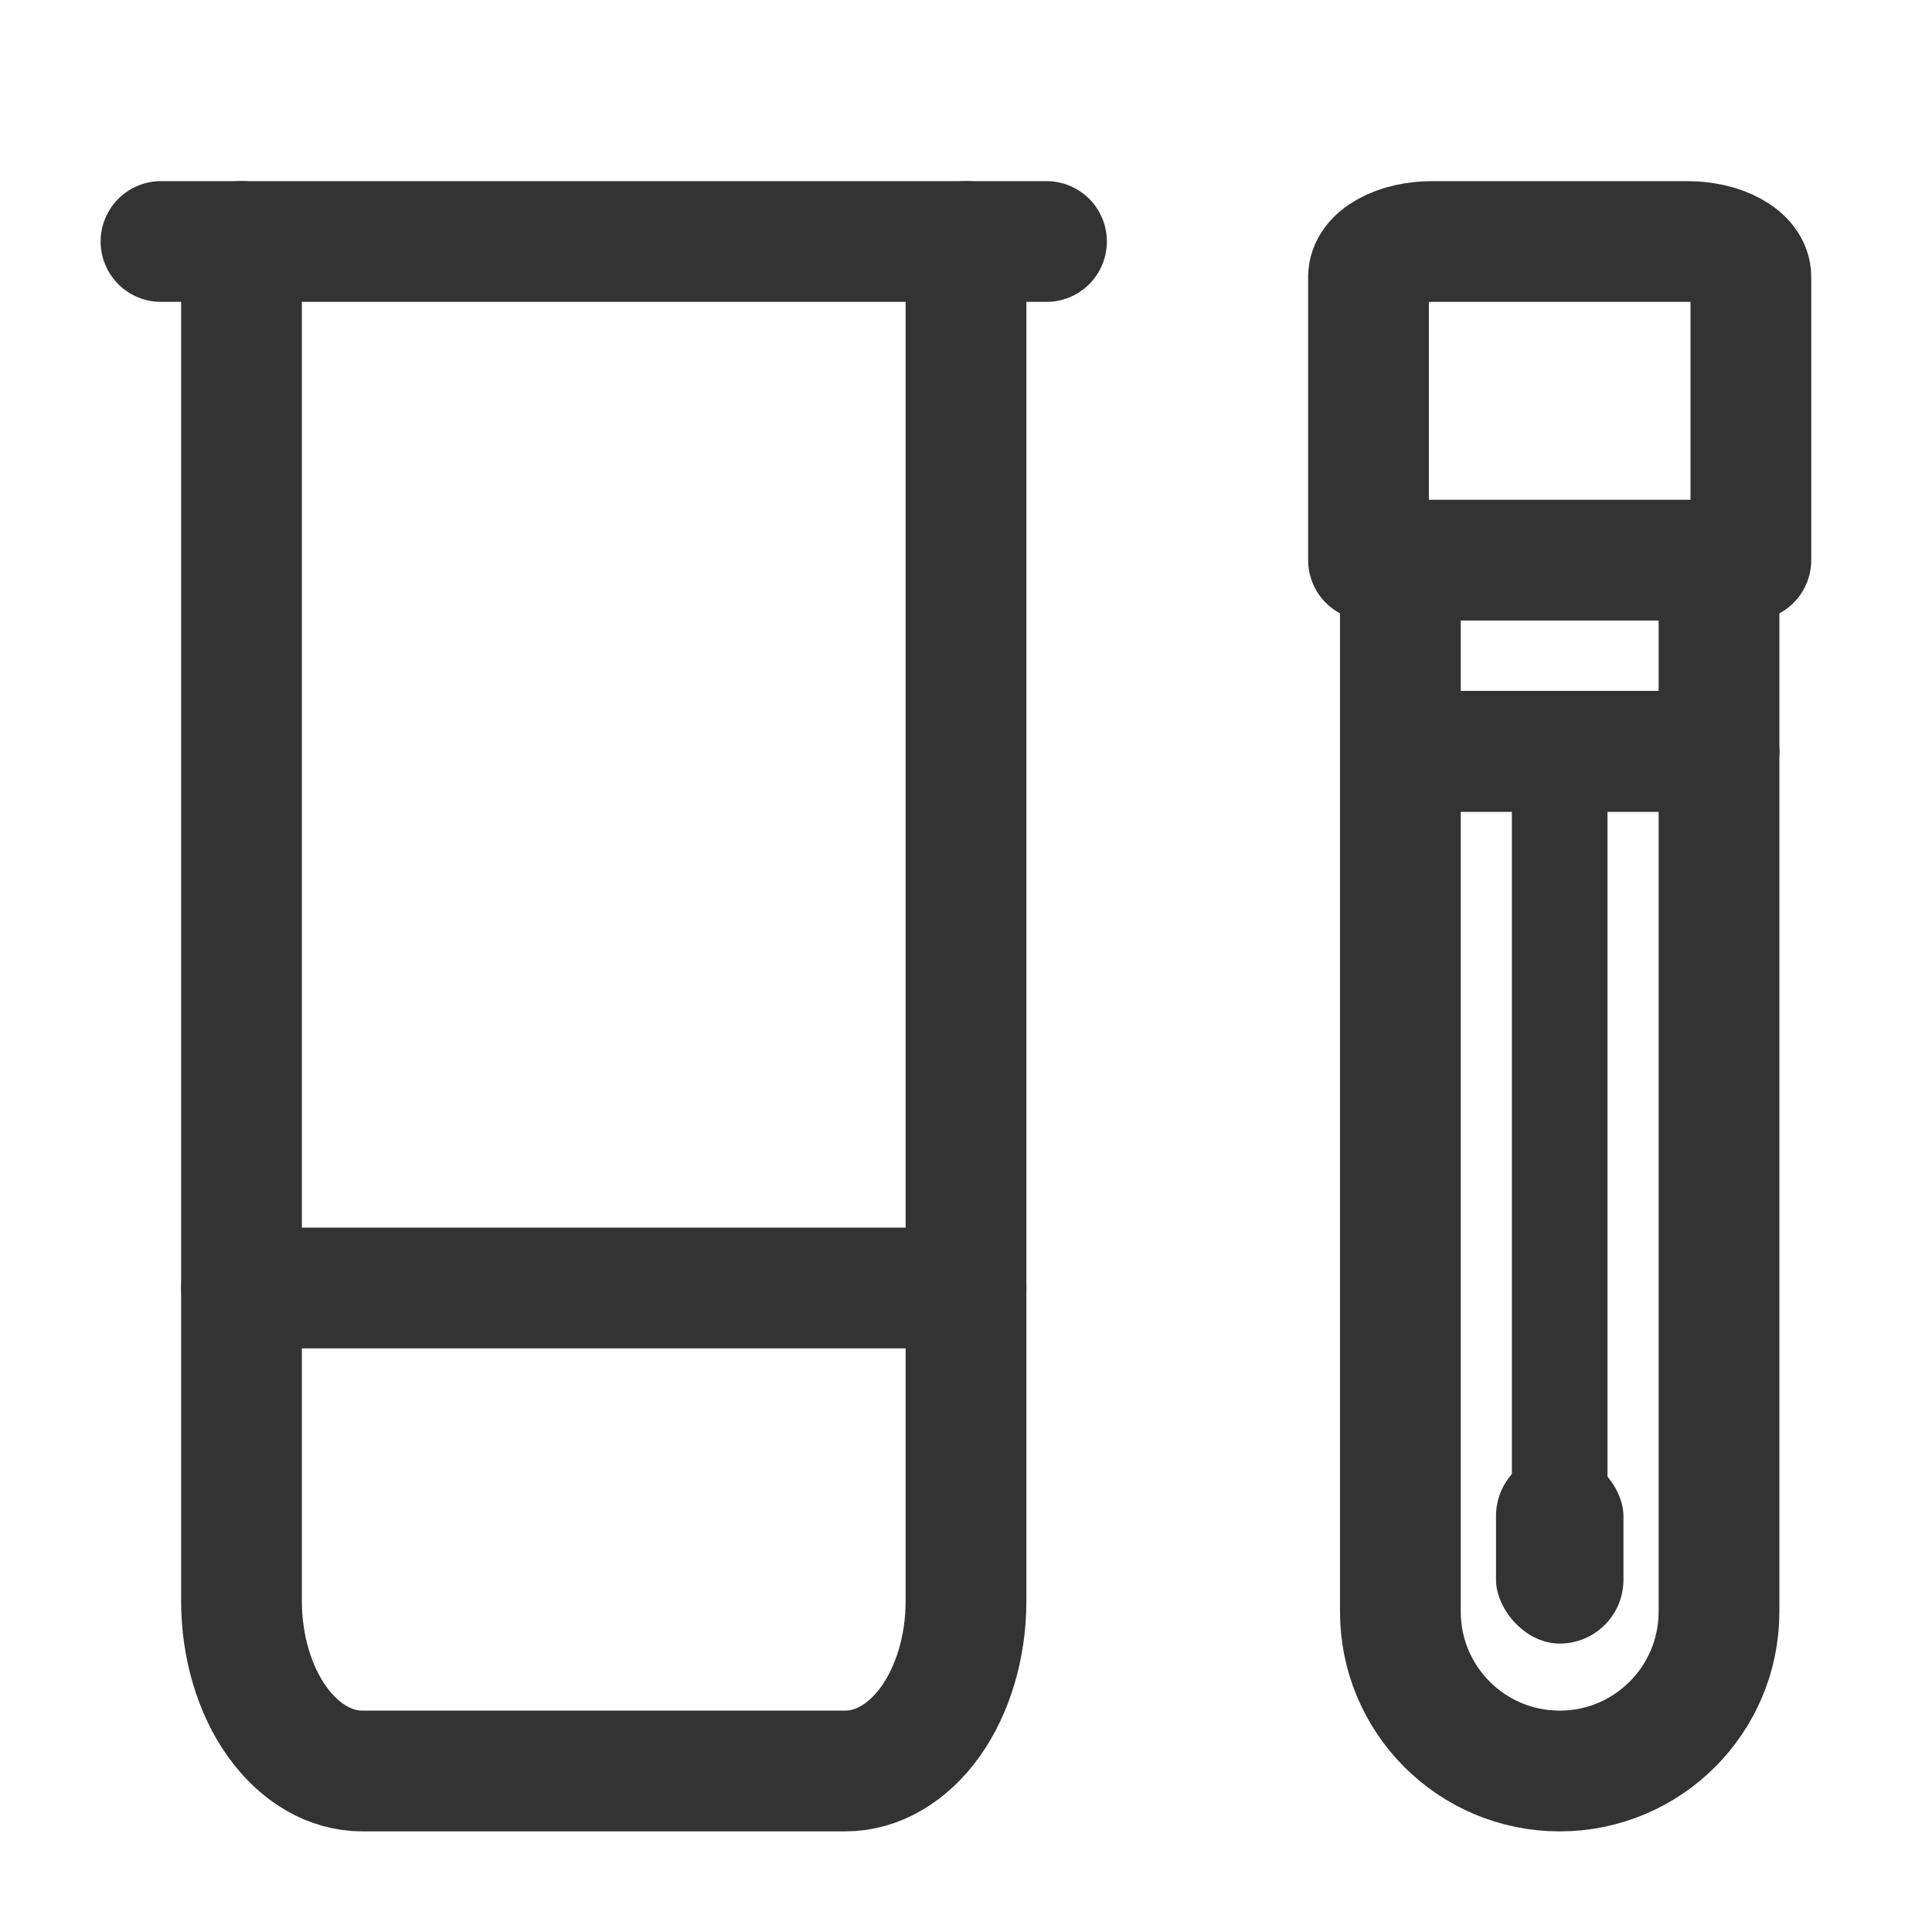
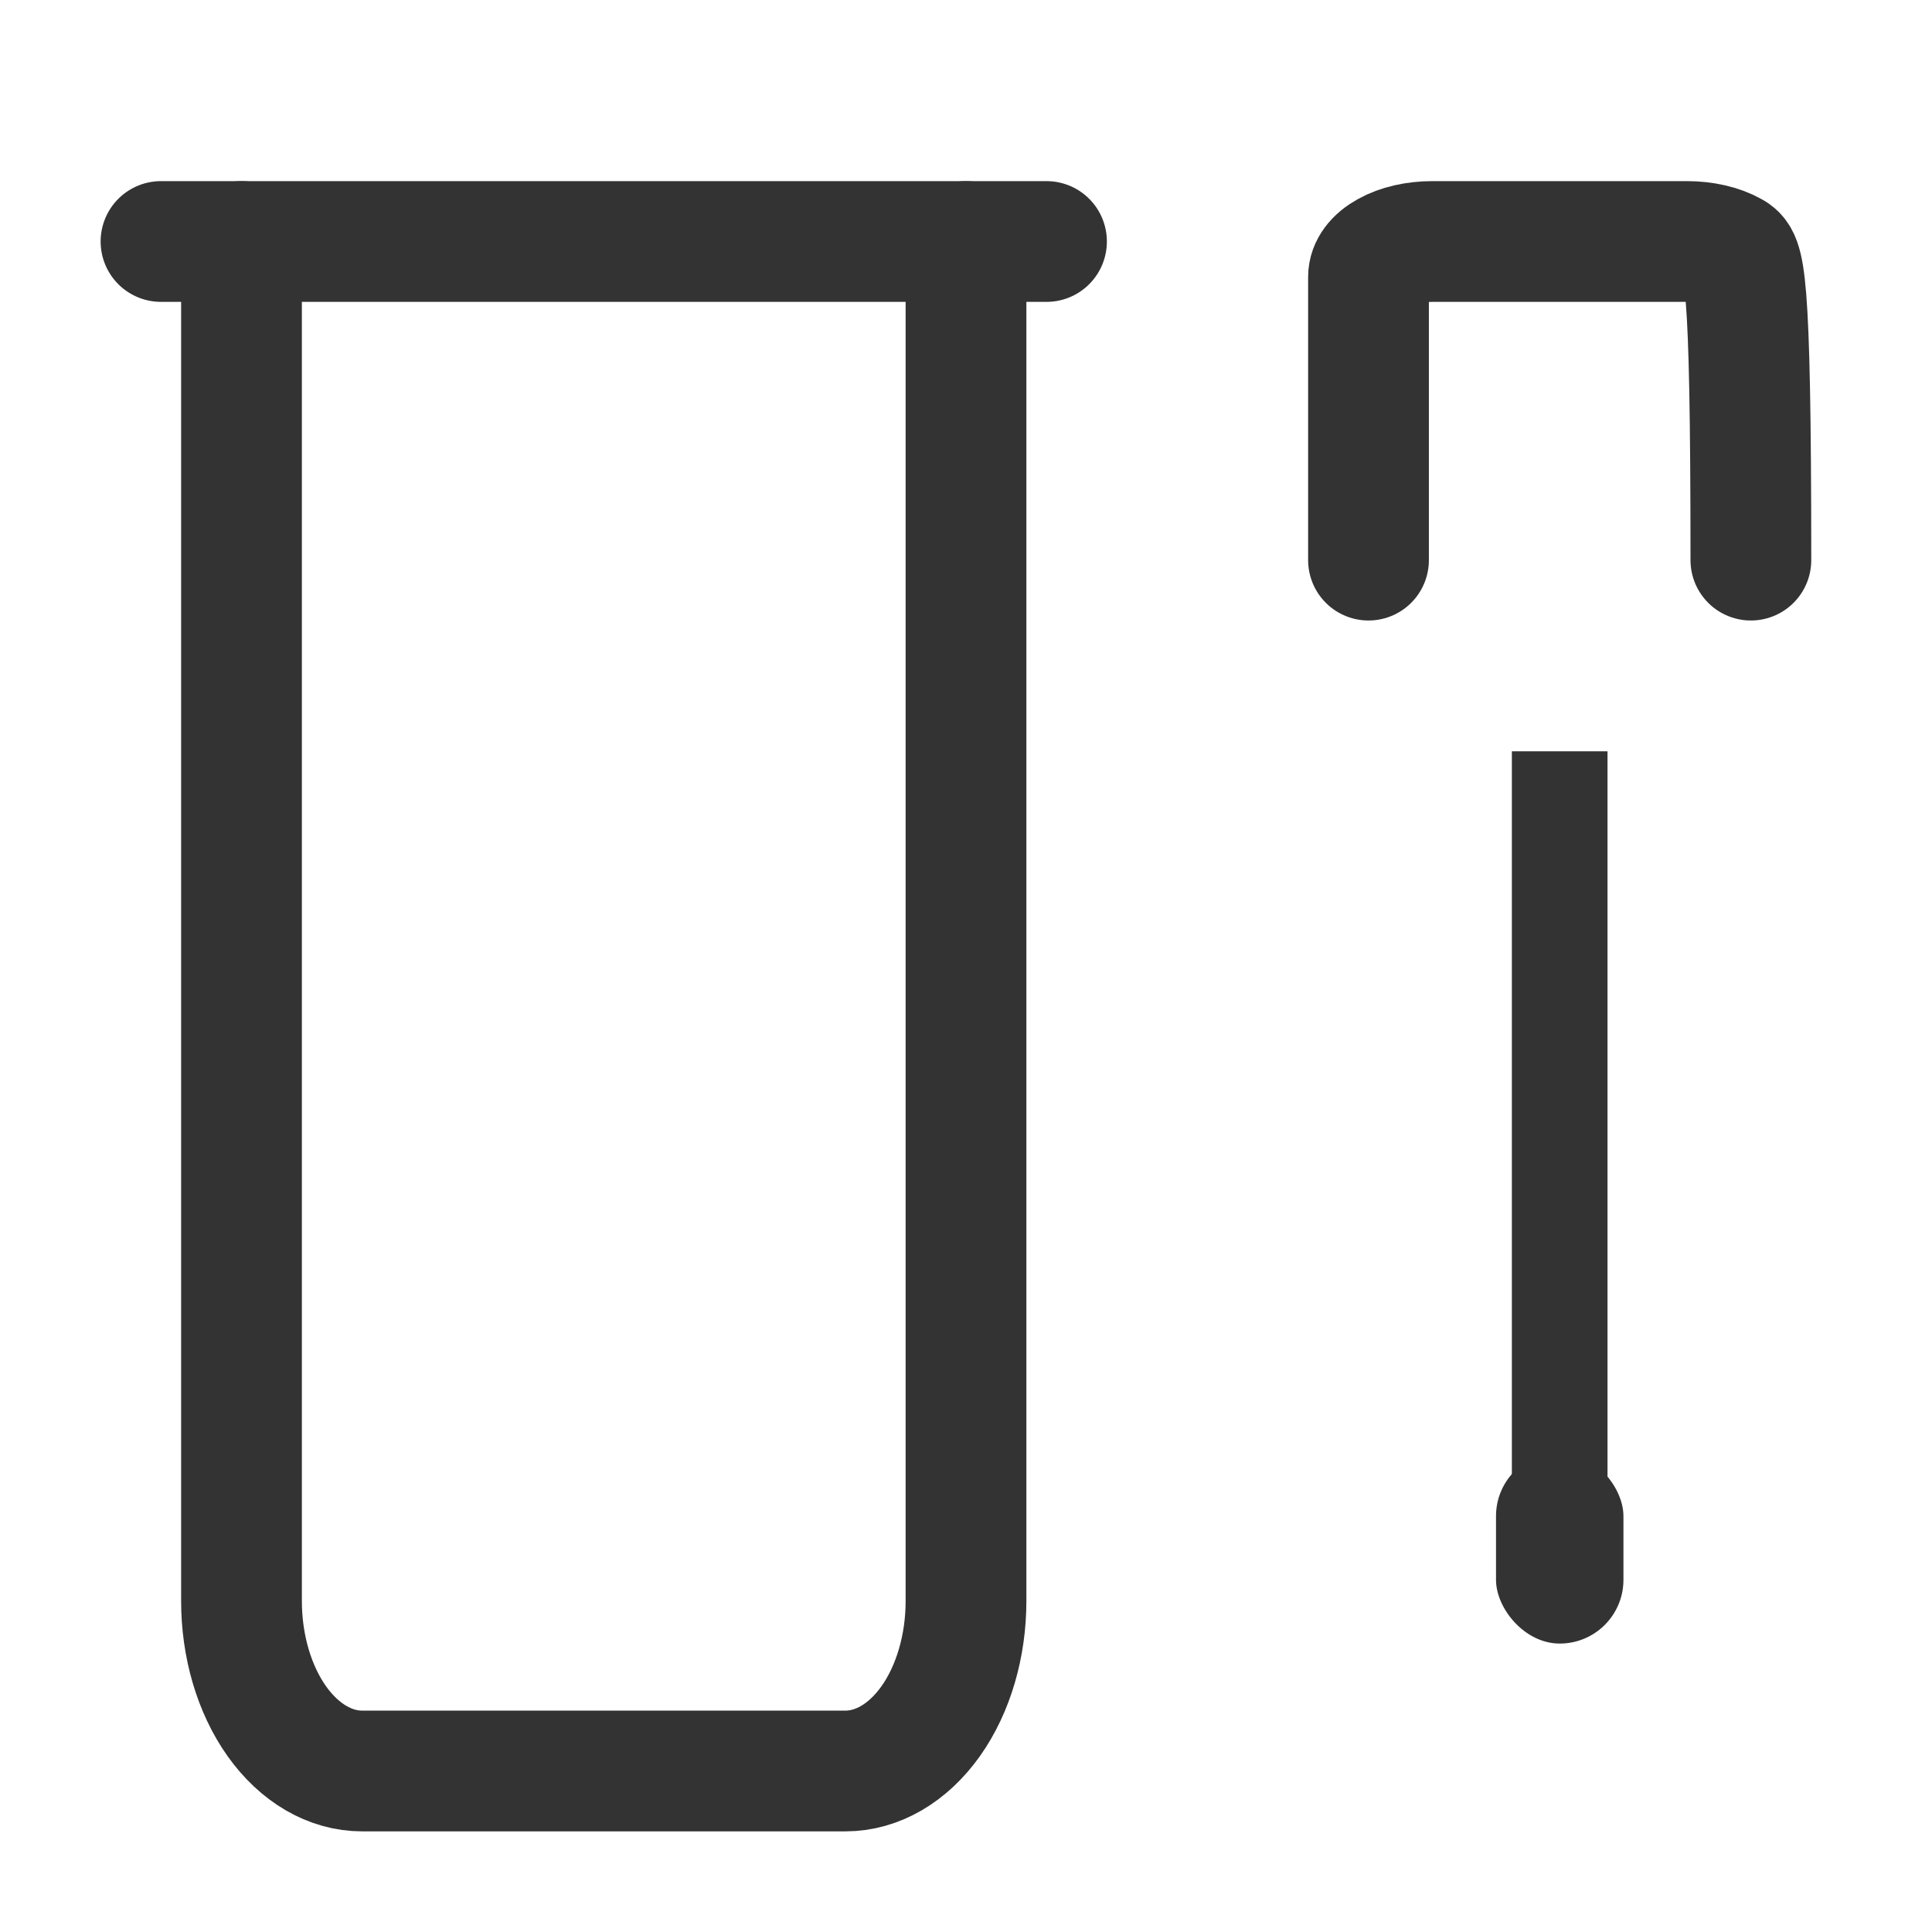
<svg xmlns="http://www.w3.org/2000/svg" fill="none" viewBox="0 0 24 24" height="24" width="24">
  <path stroke-linejoin="round" stroke-linecap="round" stroke-width="1.5" stroke="#333333" d="M2 3H13" />
  <path stroke-linejoin="round" stroke-linecap="round" stroke-width="1.5" stroke="#333333" d="M3 3V19.889C3 20.449 3.158 20.986 3.439 21.382C3.721 21.778 4.102 22 4.5 22H10.5C10.898 22 11.279 21.778 11.561 21.382C11.842 20.986 12 20.449 12 19.889V3" />
-   <path stroke-linejoin="round" stroke-linecap="round" stroke-width="1.5" stroke="#333333" d="M3 16H12" />
-   <path stroke-linejoin="round" stroke-linecap="round" stroke-width="1.5" stroke="#333333" d="M21.75 6.958L21.75 3.44C21.75 3.323 21.667 3.211 21.518 3.129C21.37 3.046 21.168 3 20.958 3L17.792 3C17.582 3 17.38 3.046 17.232 3.129C17.083 3.211 17 3.323 17 3.44L17 6.958" />
-   <rect stroke-linejoin="round" stroke-width="1.5" stroke="#333333" height="2.375" width="3.958" y="6.958" x="17.396" />
-   <path stroke-linejoin="round" stroke-width="1.5" stroke="#333333" d="M17.396 9.333H21.354V20.021C21.354 21.114 20.468 22 19.375 22V22C18.282 22 17.396 21.114 17.396 20.021V9.333Z" />
+   <path stroke-linejoin="round" stroke-linecap="round" stroke-width="1.5" stroke="#333333" d="M21.75 6.958C21.75 3.323 21.667 3.211 21.518 3.129C21.37 3.046 21.168 3 20.958 3L17.792 3C17.582 3 17.38 3.046 17.232 3.129C17.083 3.211 17 3.323 17 3.44L17 6.958" />
  <rect fill="#333333" height="10.292" width="1.188" y="9.333" x="18.781" />
  <rect fill="#333333" rx="0.792" height="2.375" width="1.583" y="18.042" x="18.584" />
</svg>